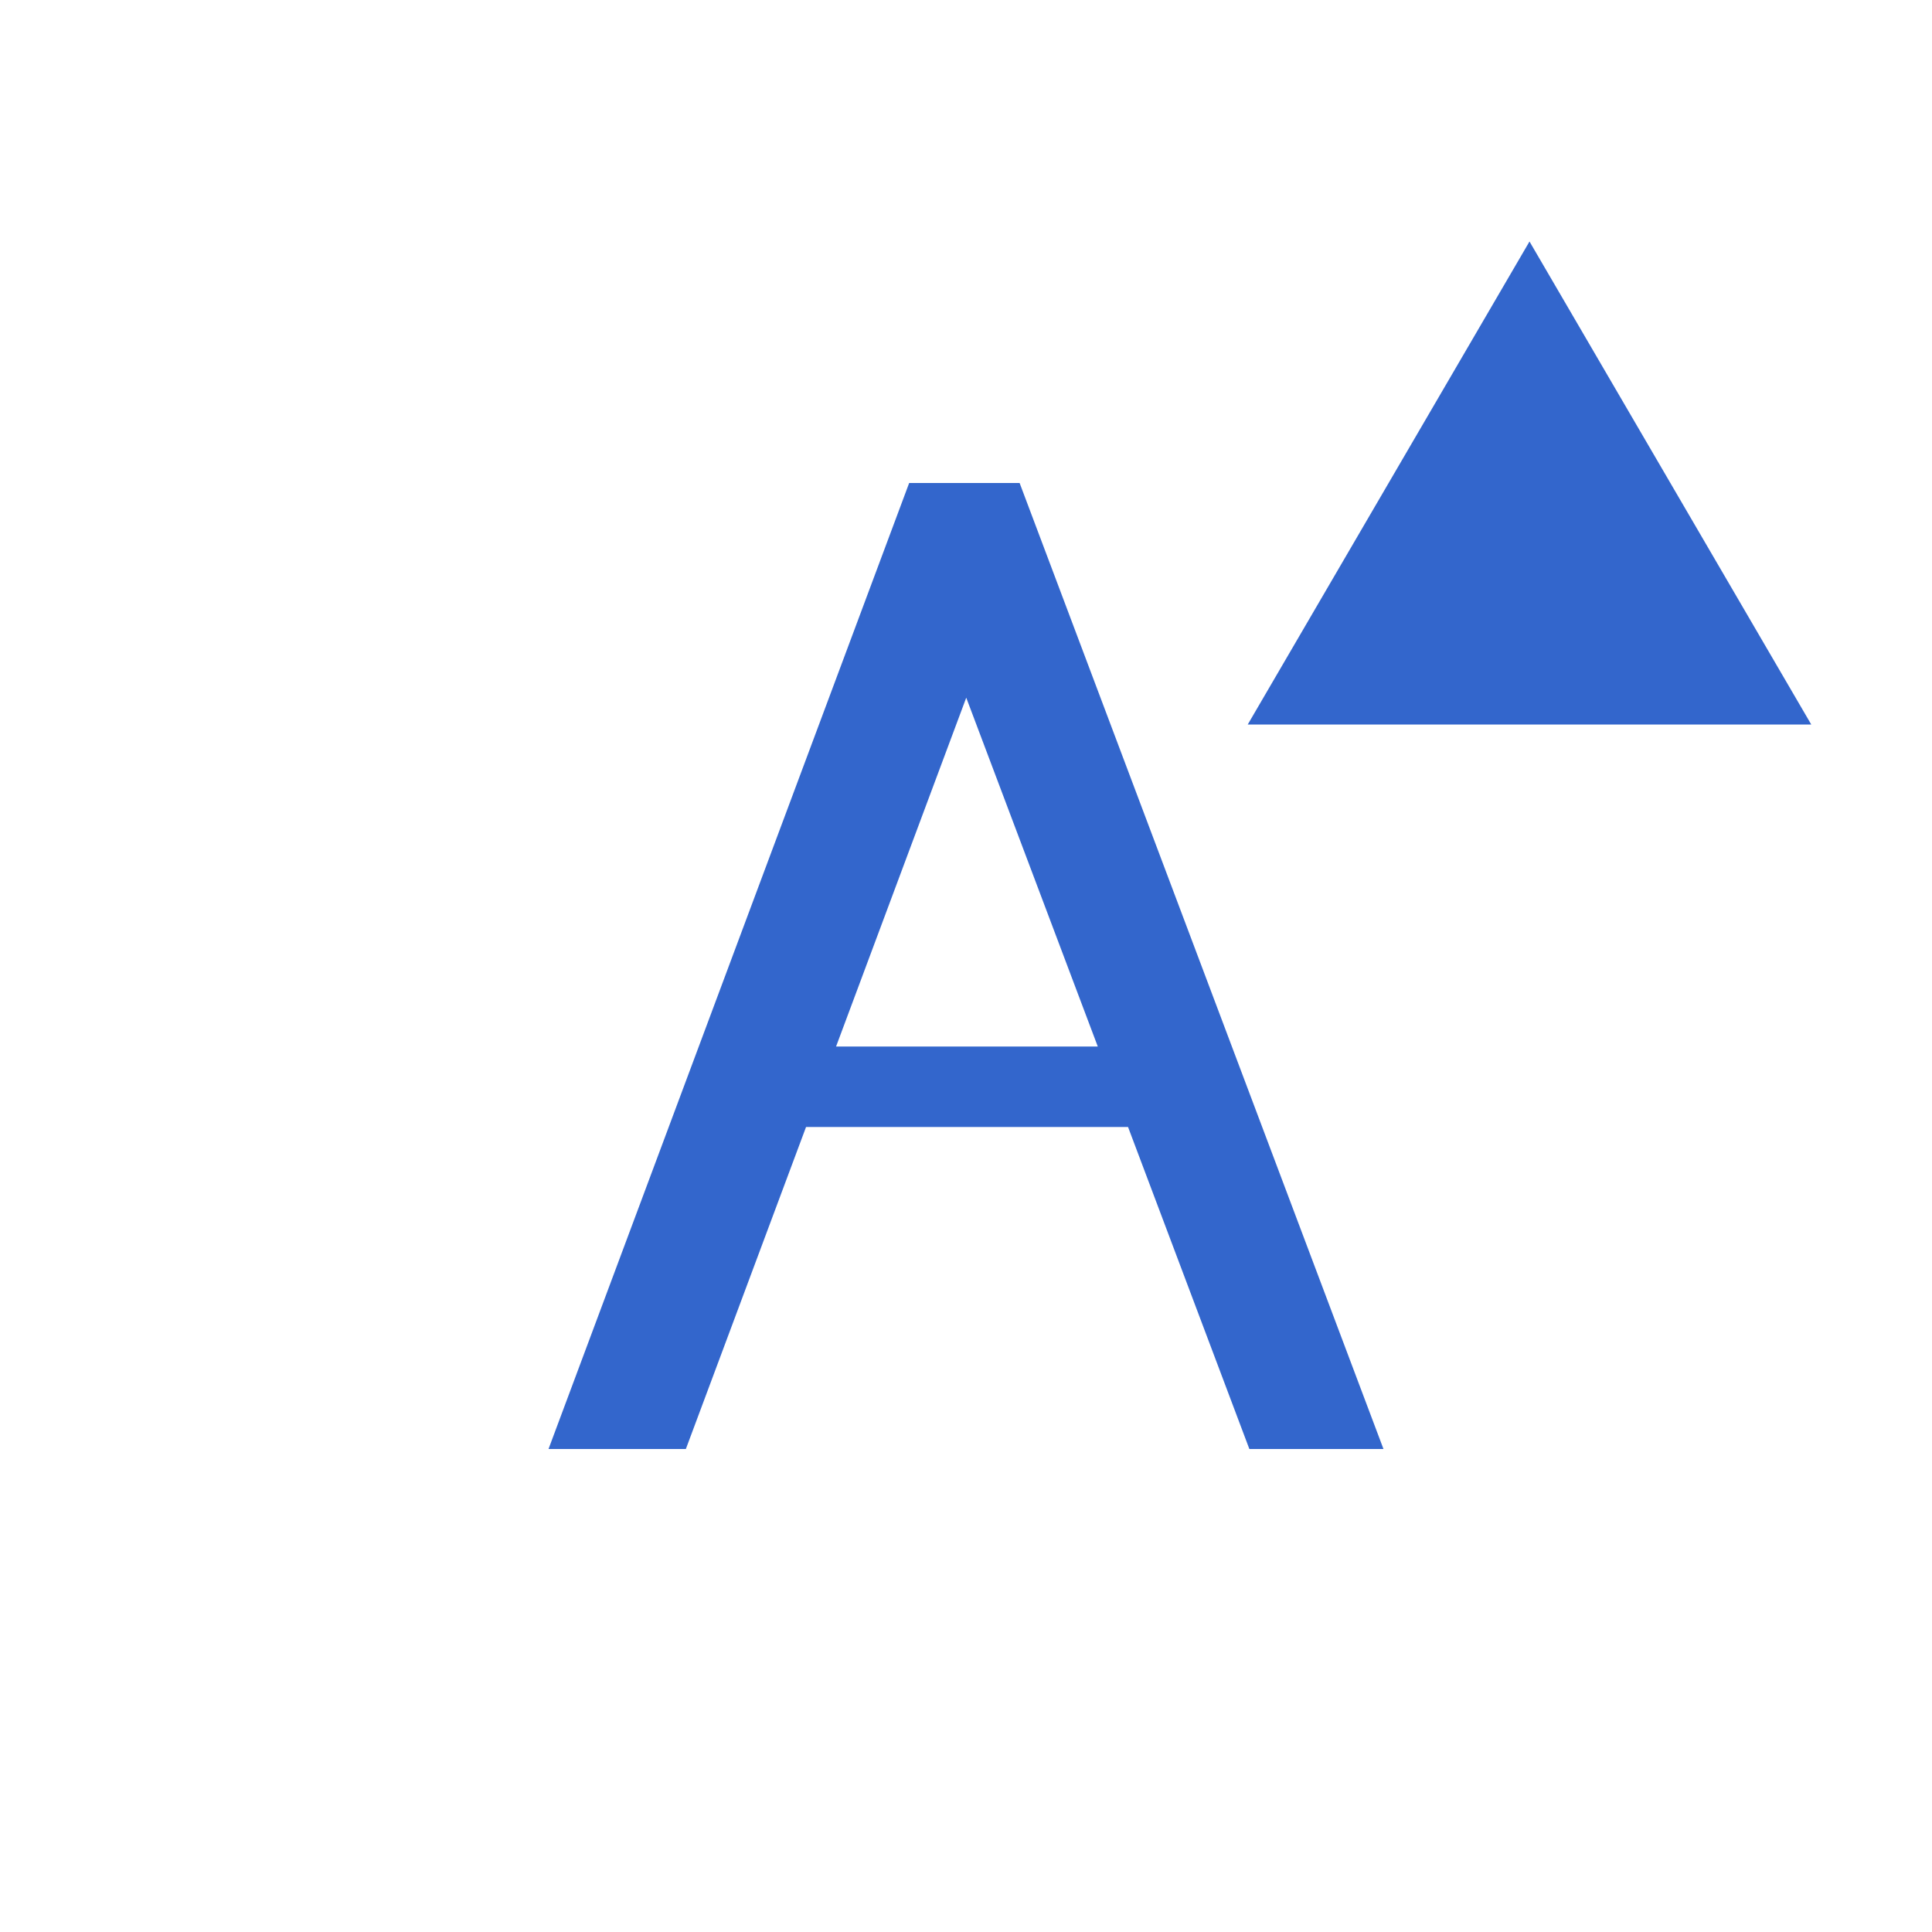
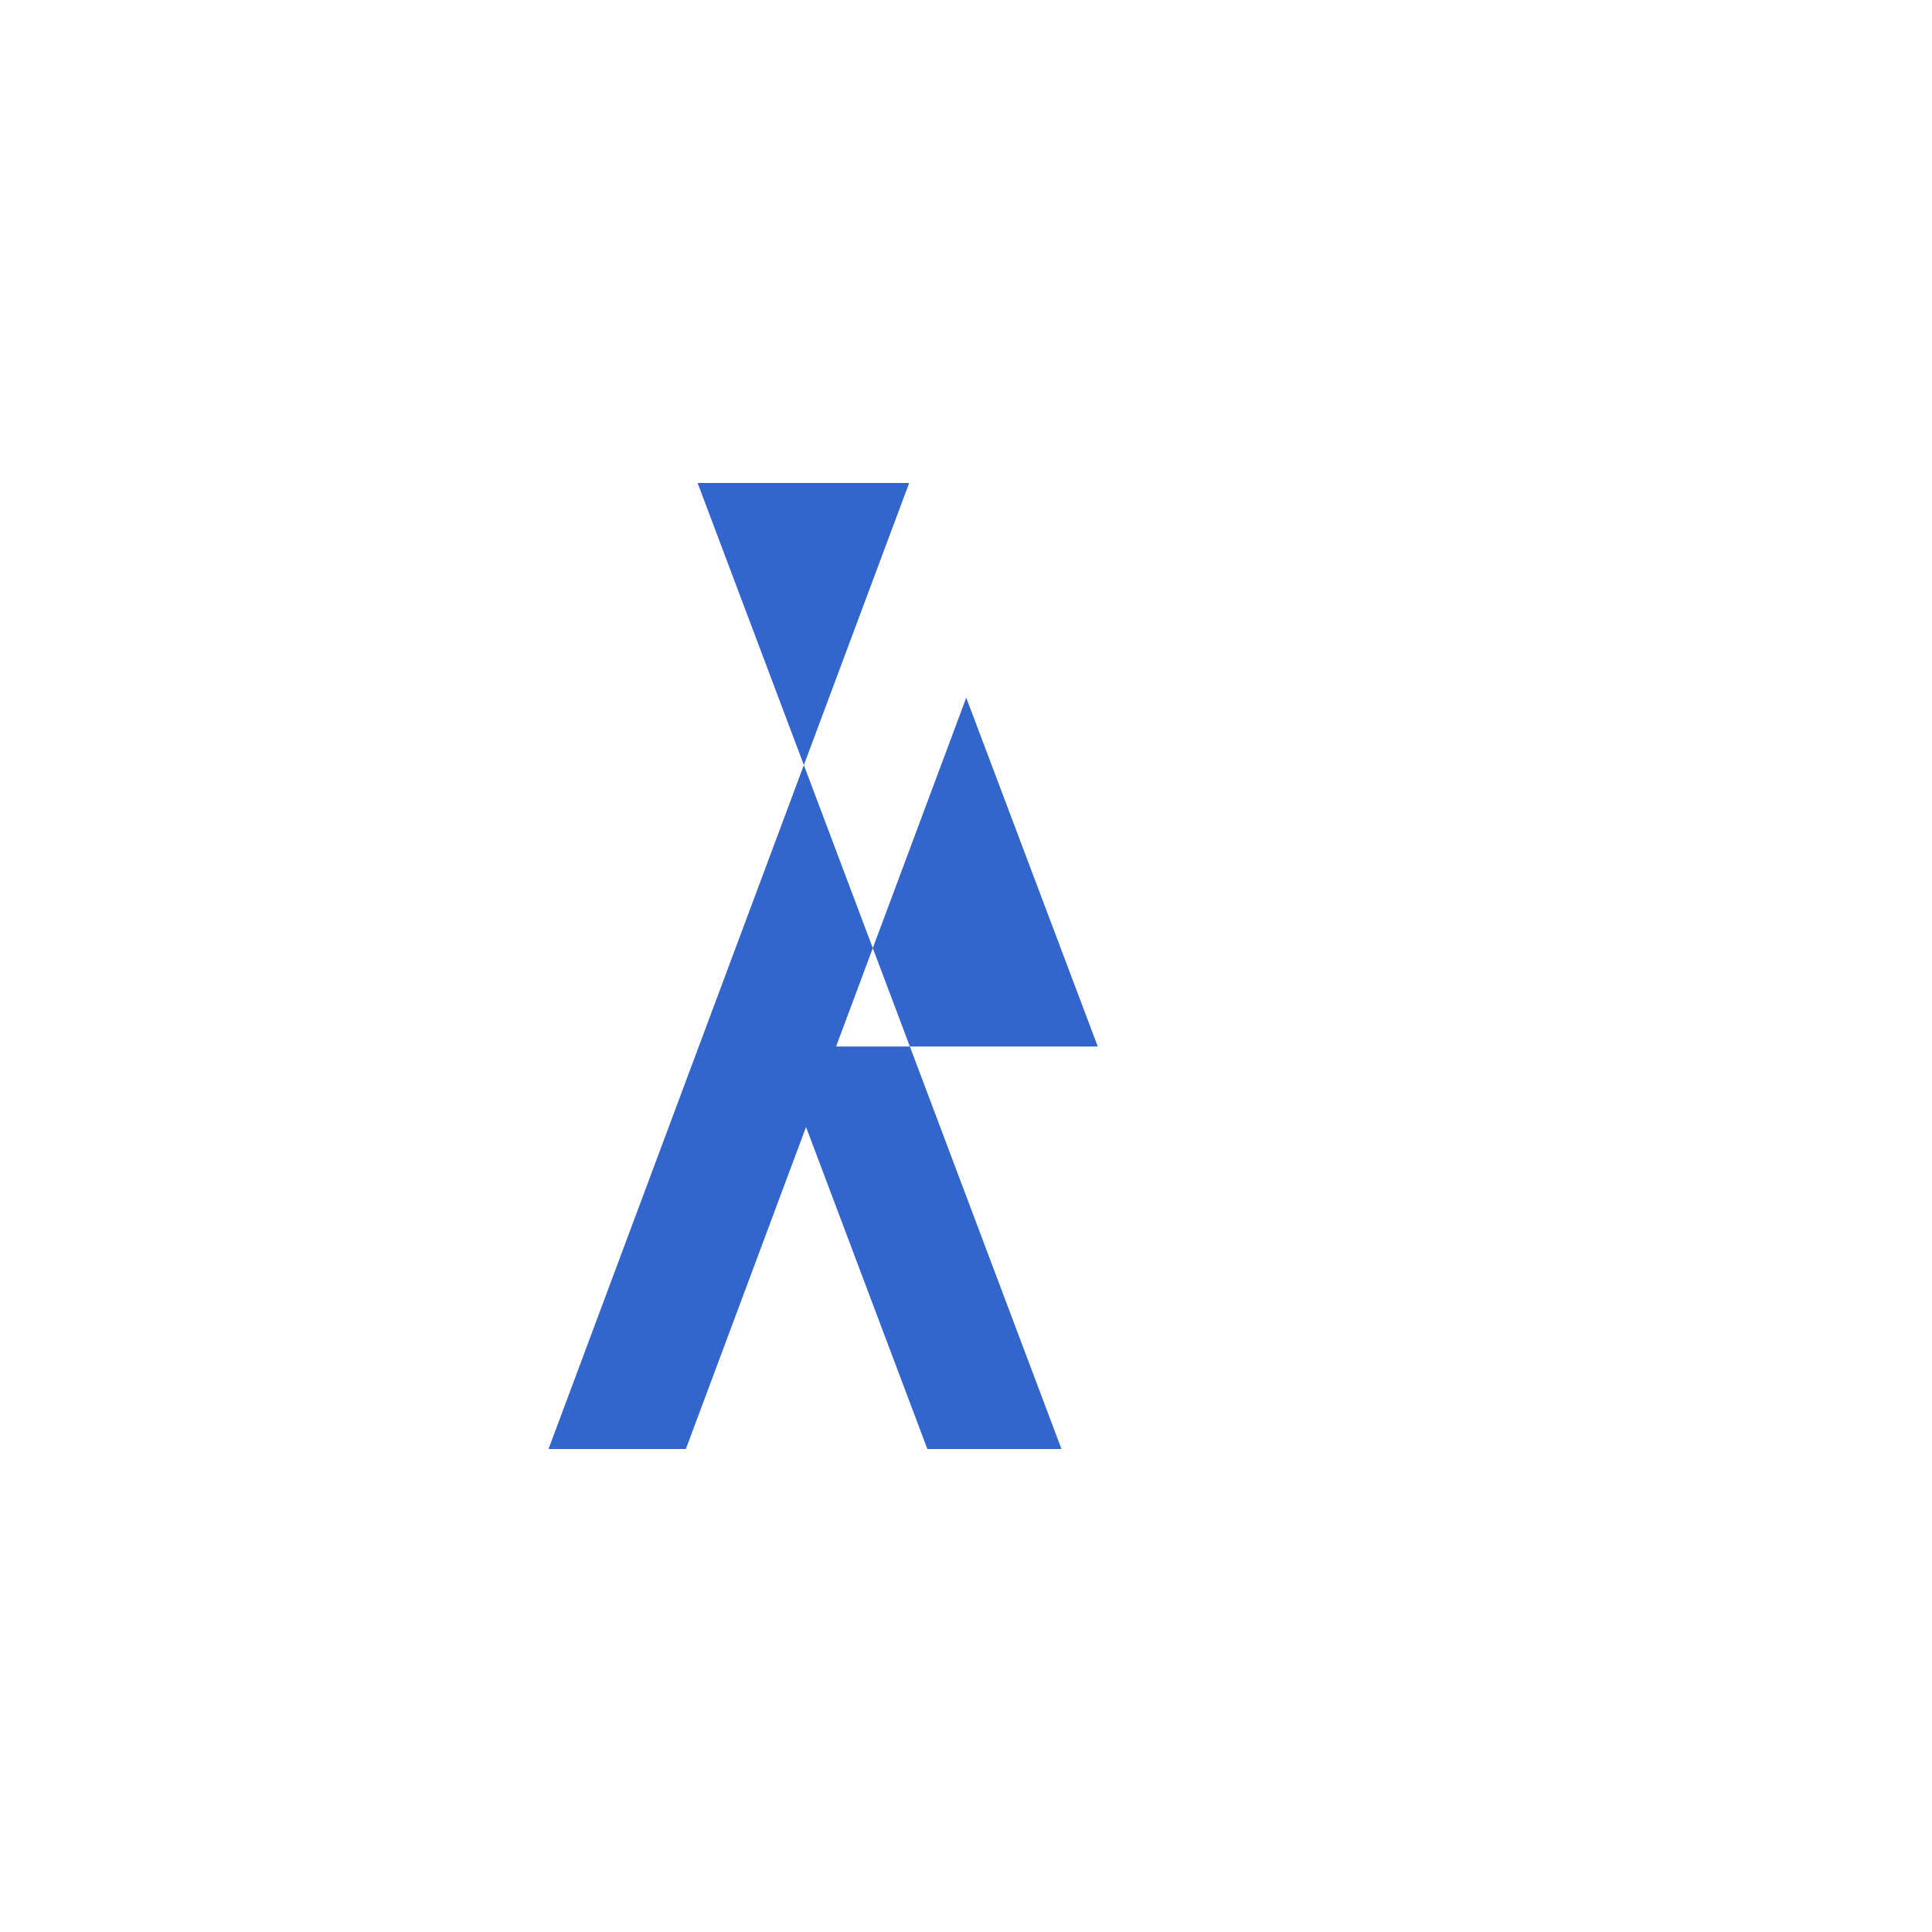
<svg xmlns="http://www.w3.org/2000/svg" width="24" height="24" viewBox="0 0 24 24">
  <style>* { fill: #36c }</style>
-   <path d="M12.666 6h-1.372l-4.48 12H8.52l1.493-4h4l1.507 4h1.666l-4.52-12zm-2.28 7l1.617-4.333L13.637 13h-3.25z" id="a" />
+   <path d="M12.666 6h-1.372l-4.48 12H8.52l1.493-4l1.507 4h1.666l-4.52-12zm-2.28 7l1.617-4.333L13.637 13h-3.25z" id="a" />
  <g id="up">
-     <path id="arrow" d="M15.5 9h7L19 3z" />
-   </g>
+     </g>
</svg>